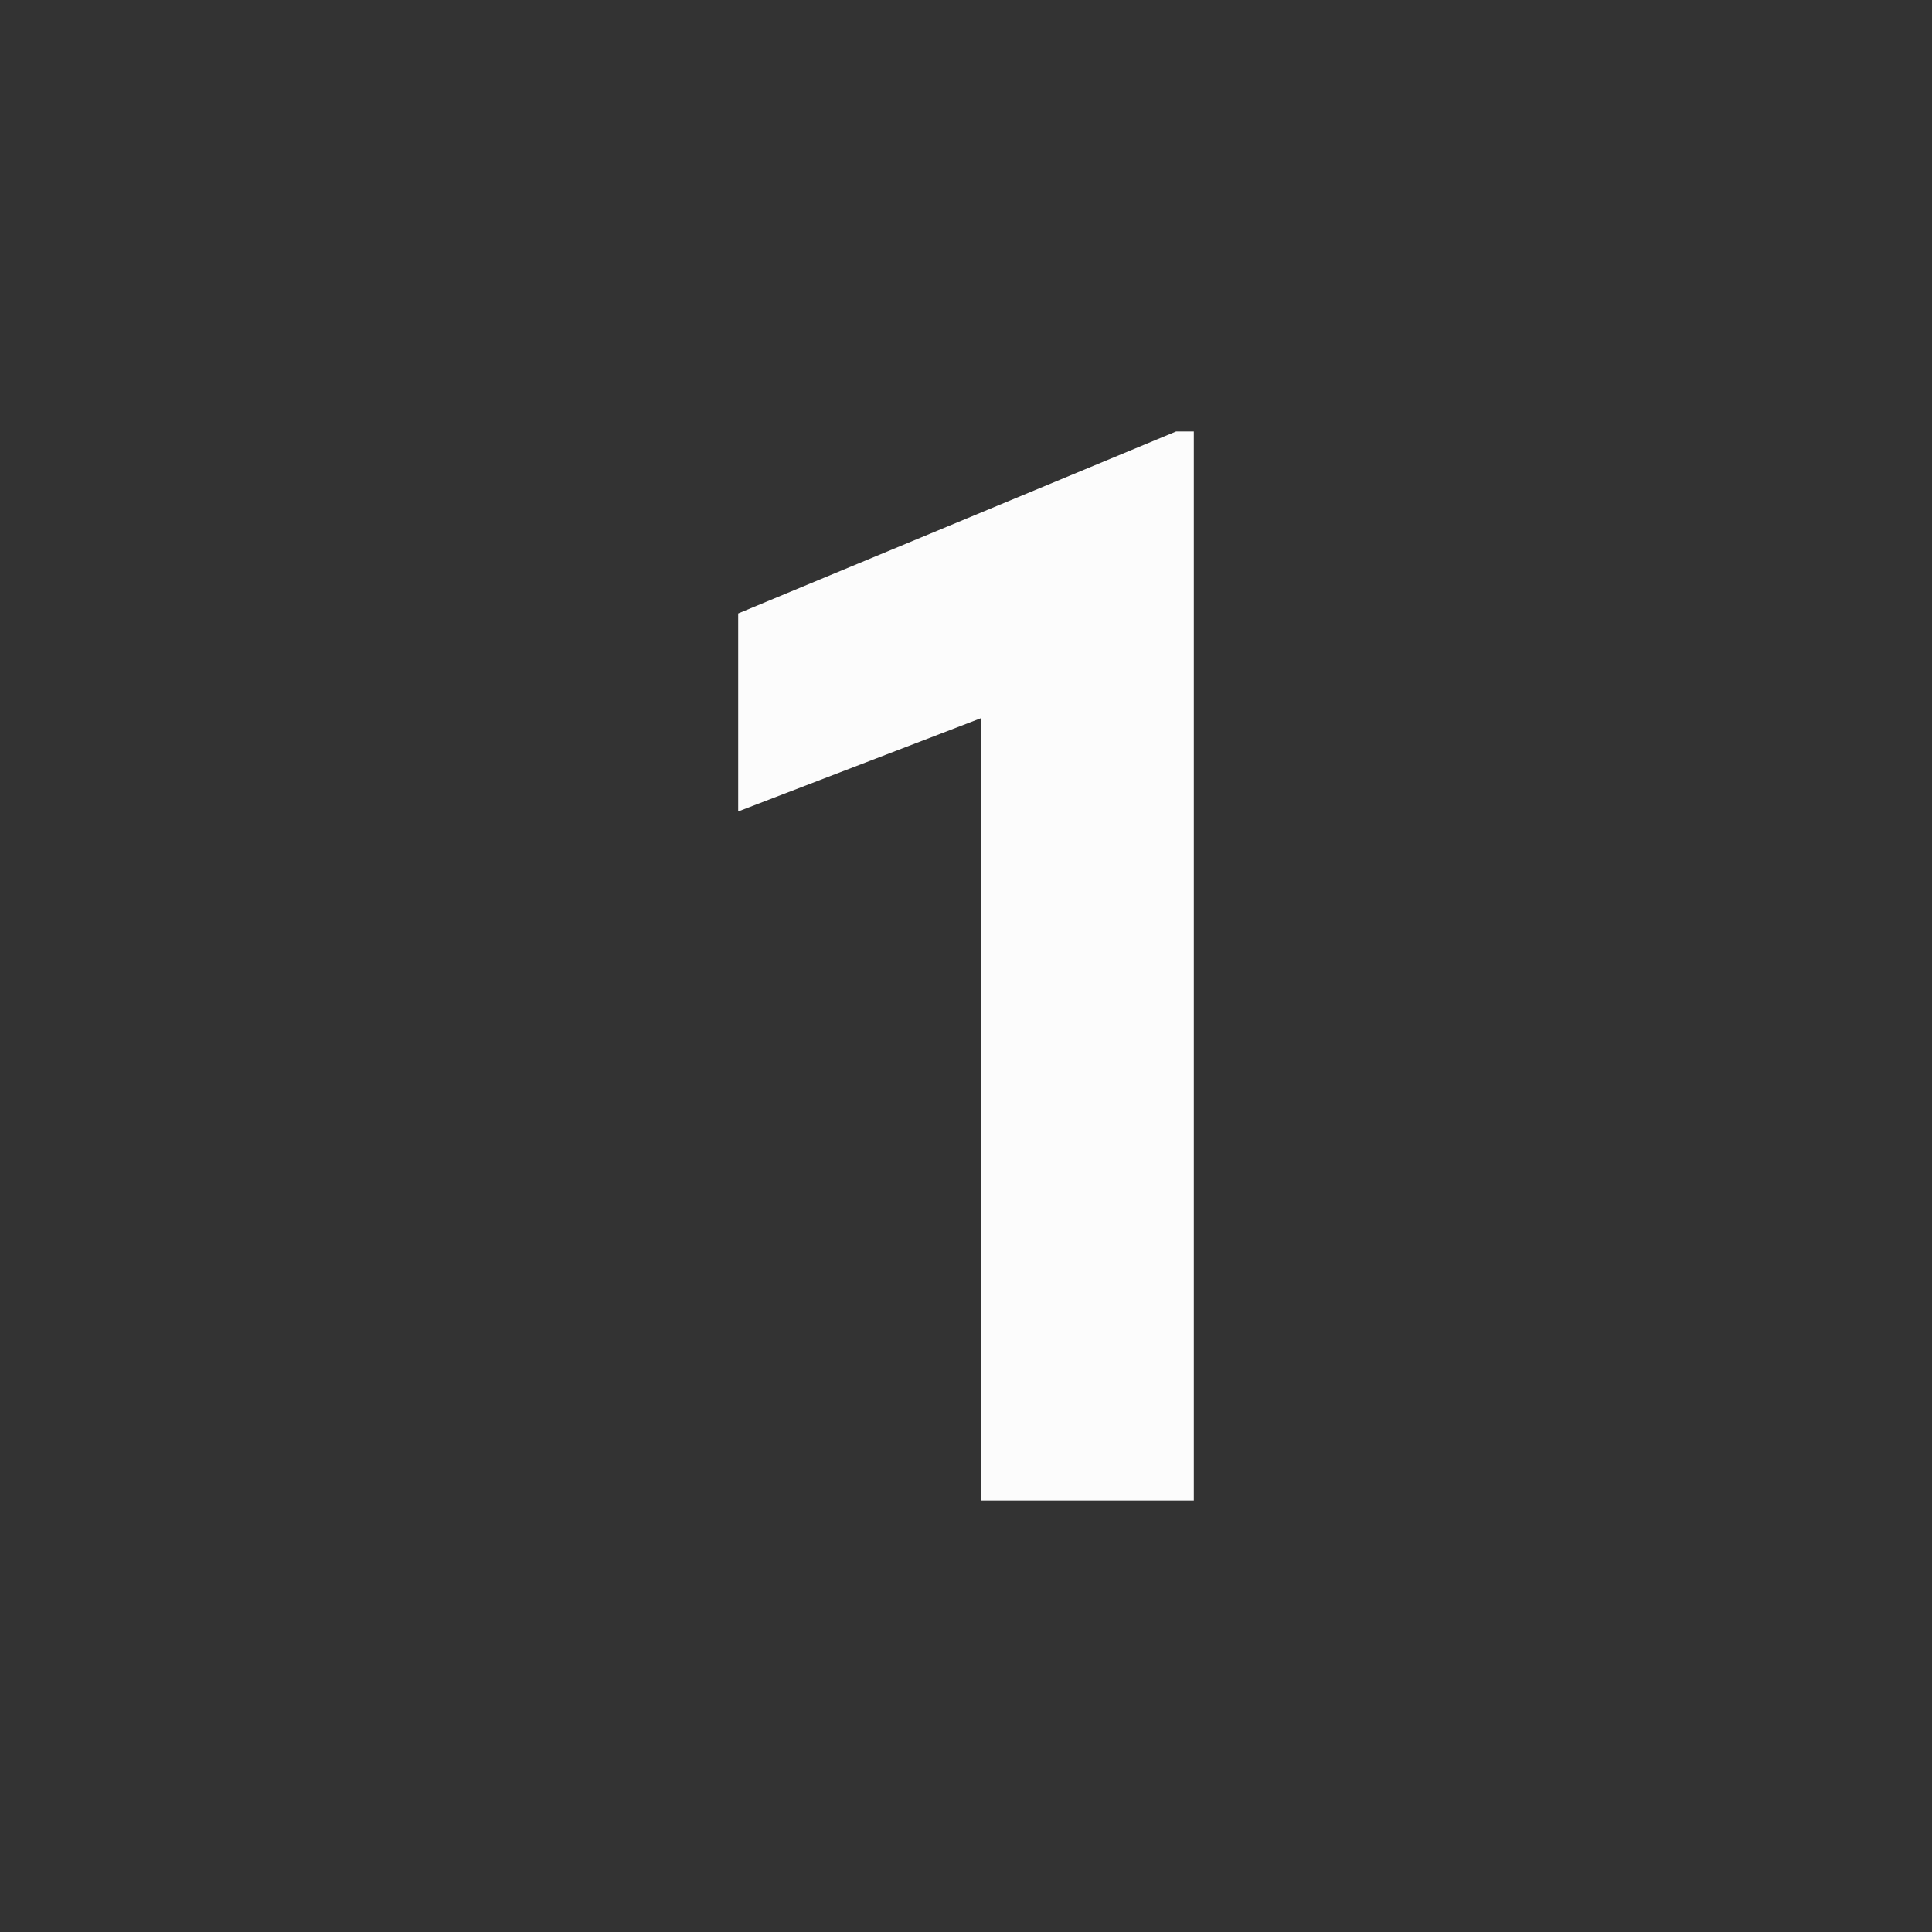
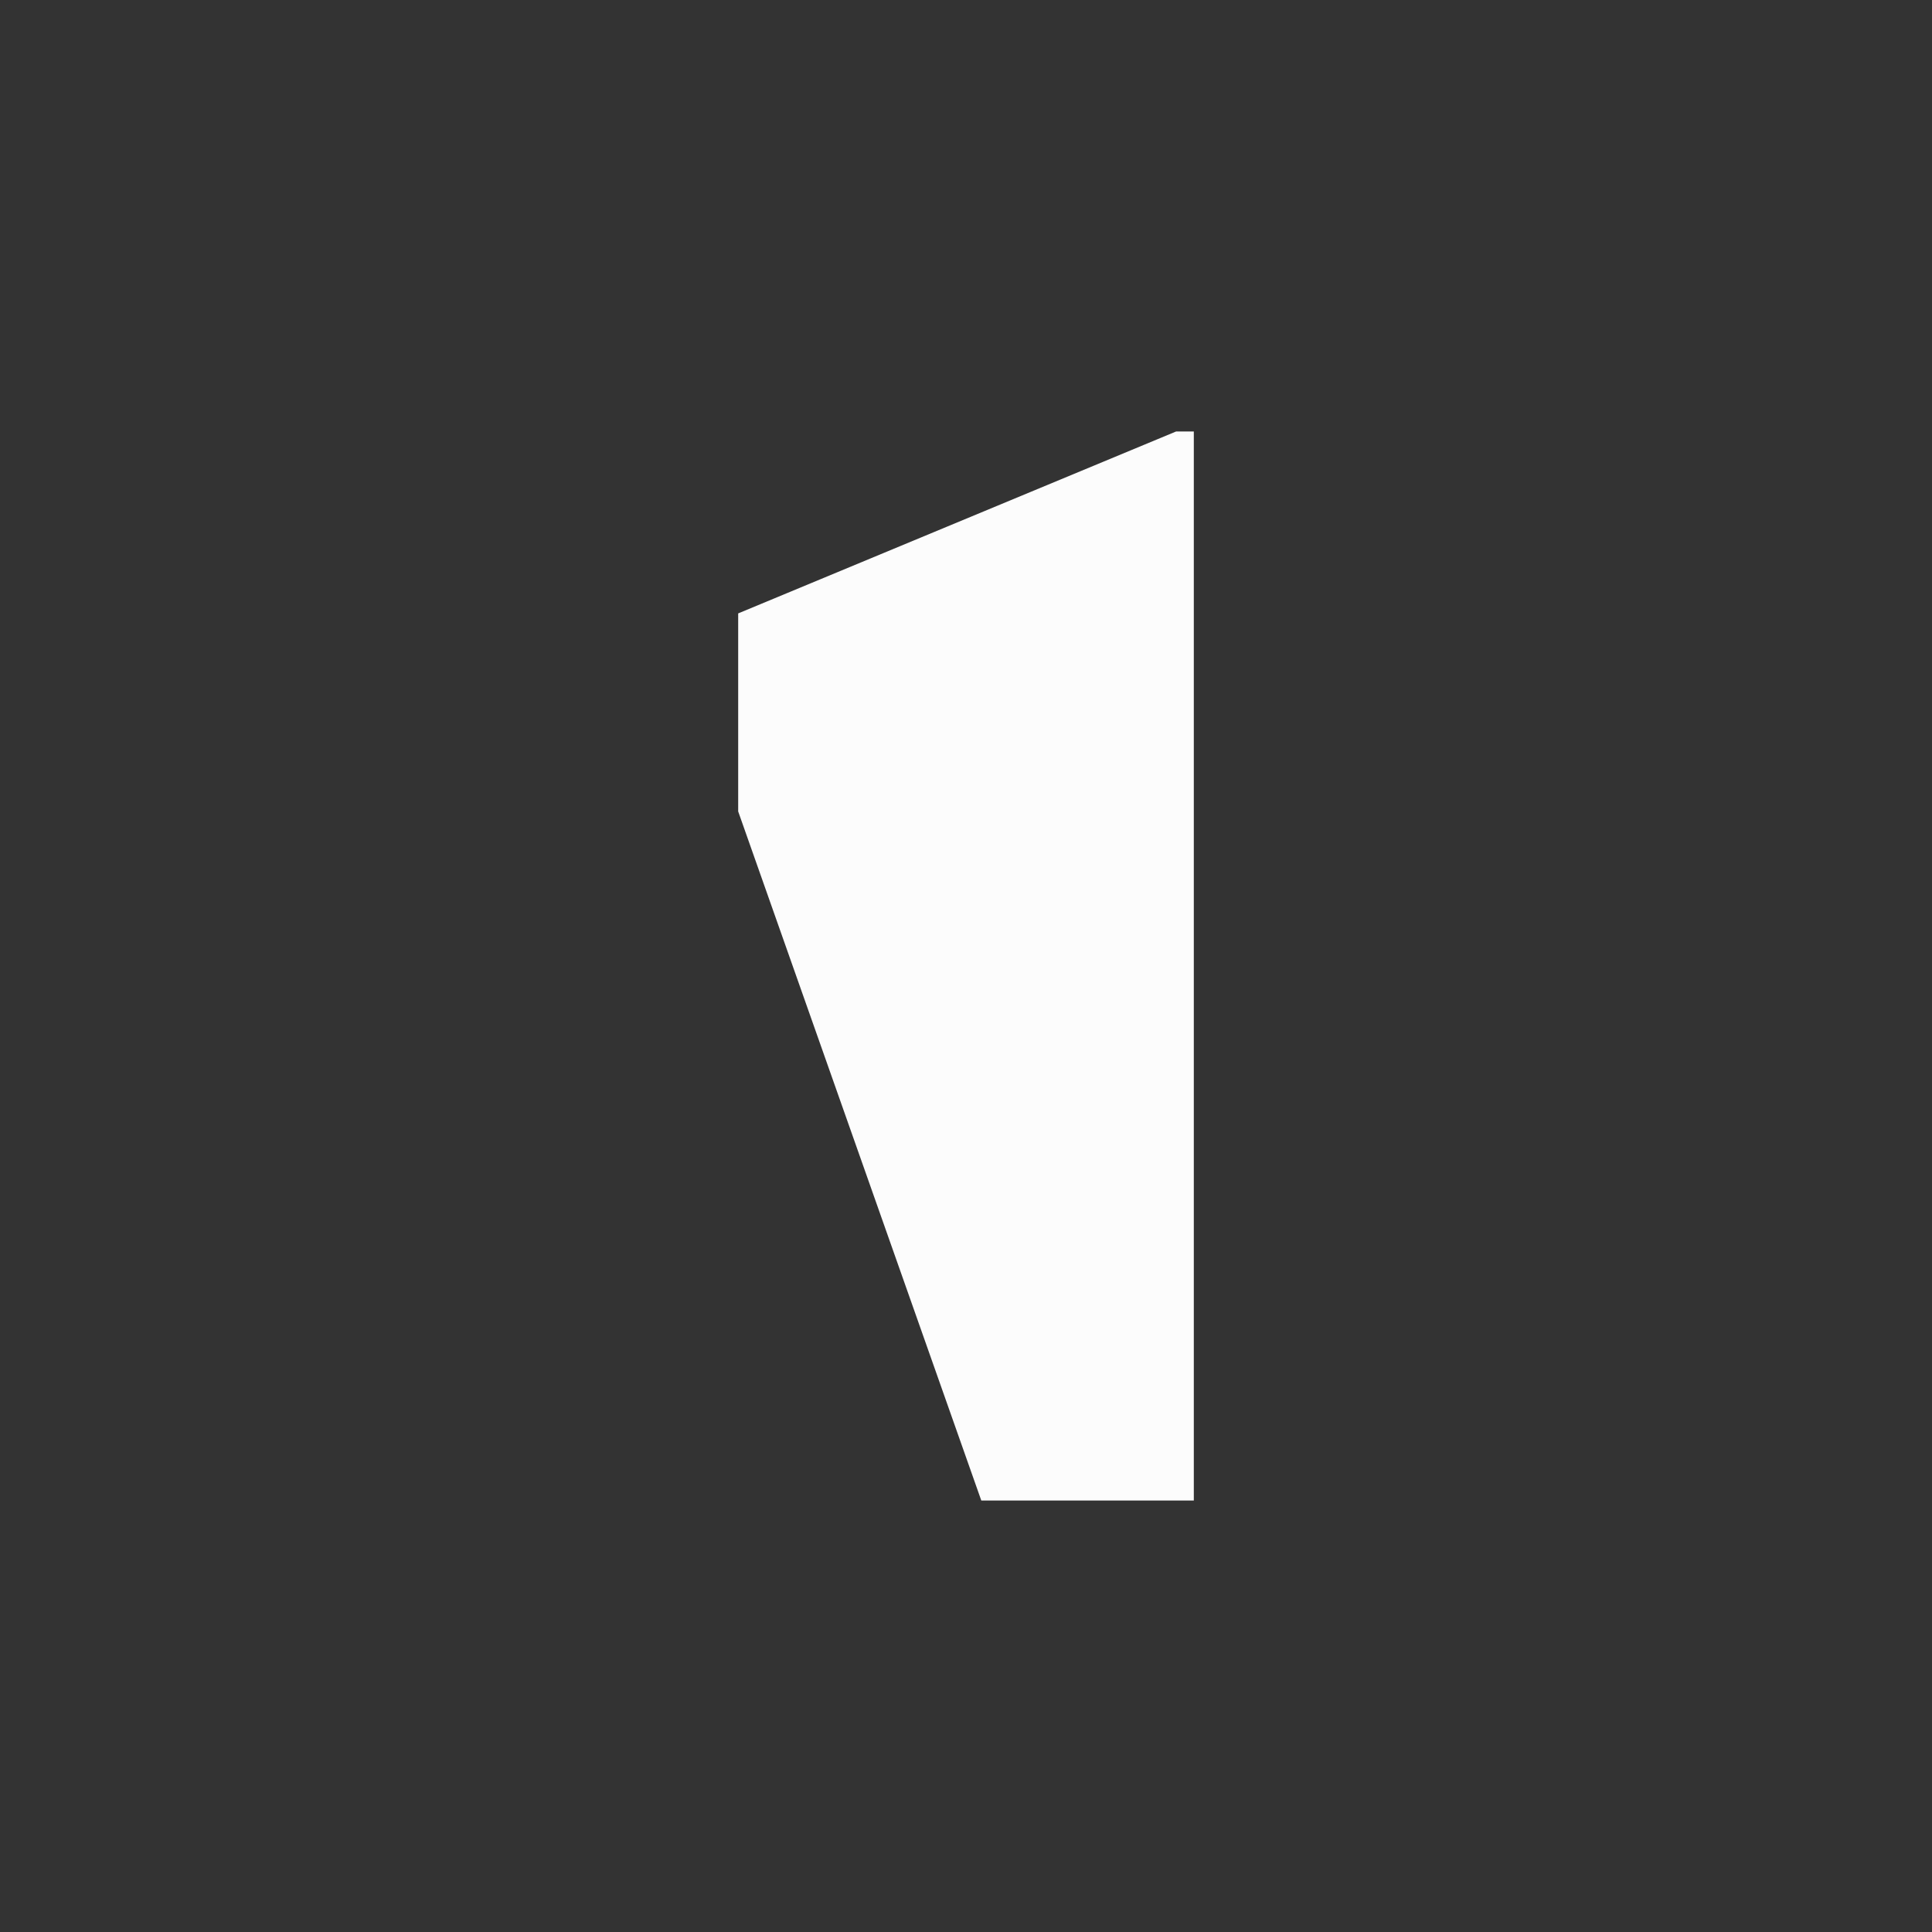
<svg xmlns="http://www.w3.org/2000/svg" width="24" height="24" viewBox="0 0 24 24" fill="none">
  <rect x="0" y="0" width="24" height="24" fill="#333333" stroke="none" />
-   <path d="M14.61 5.36H14.83V18.64H12.19V8.92L9.17 10.08V7.62L14.61 5.36Z" fill="#FCFCFC" />
+   <path d="M14.61 5.36H14.83V18.64H12.19L9.17 10.08V7.62L14.61 5.36Z" fill="#FCFCFC" />
</svg>